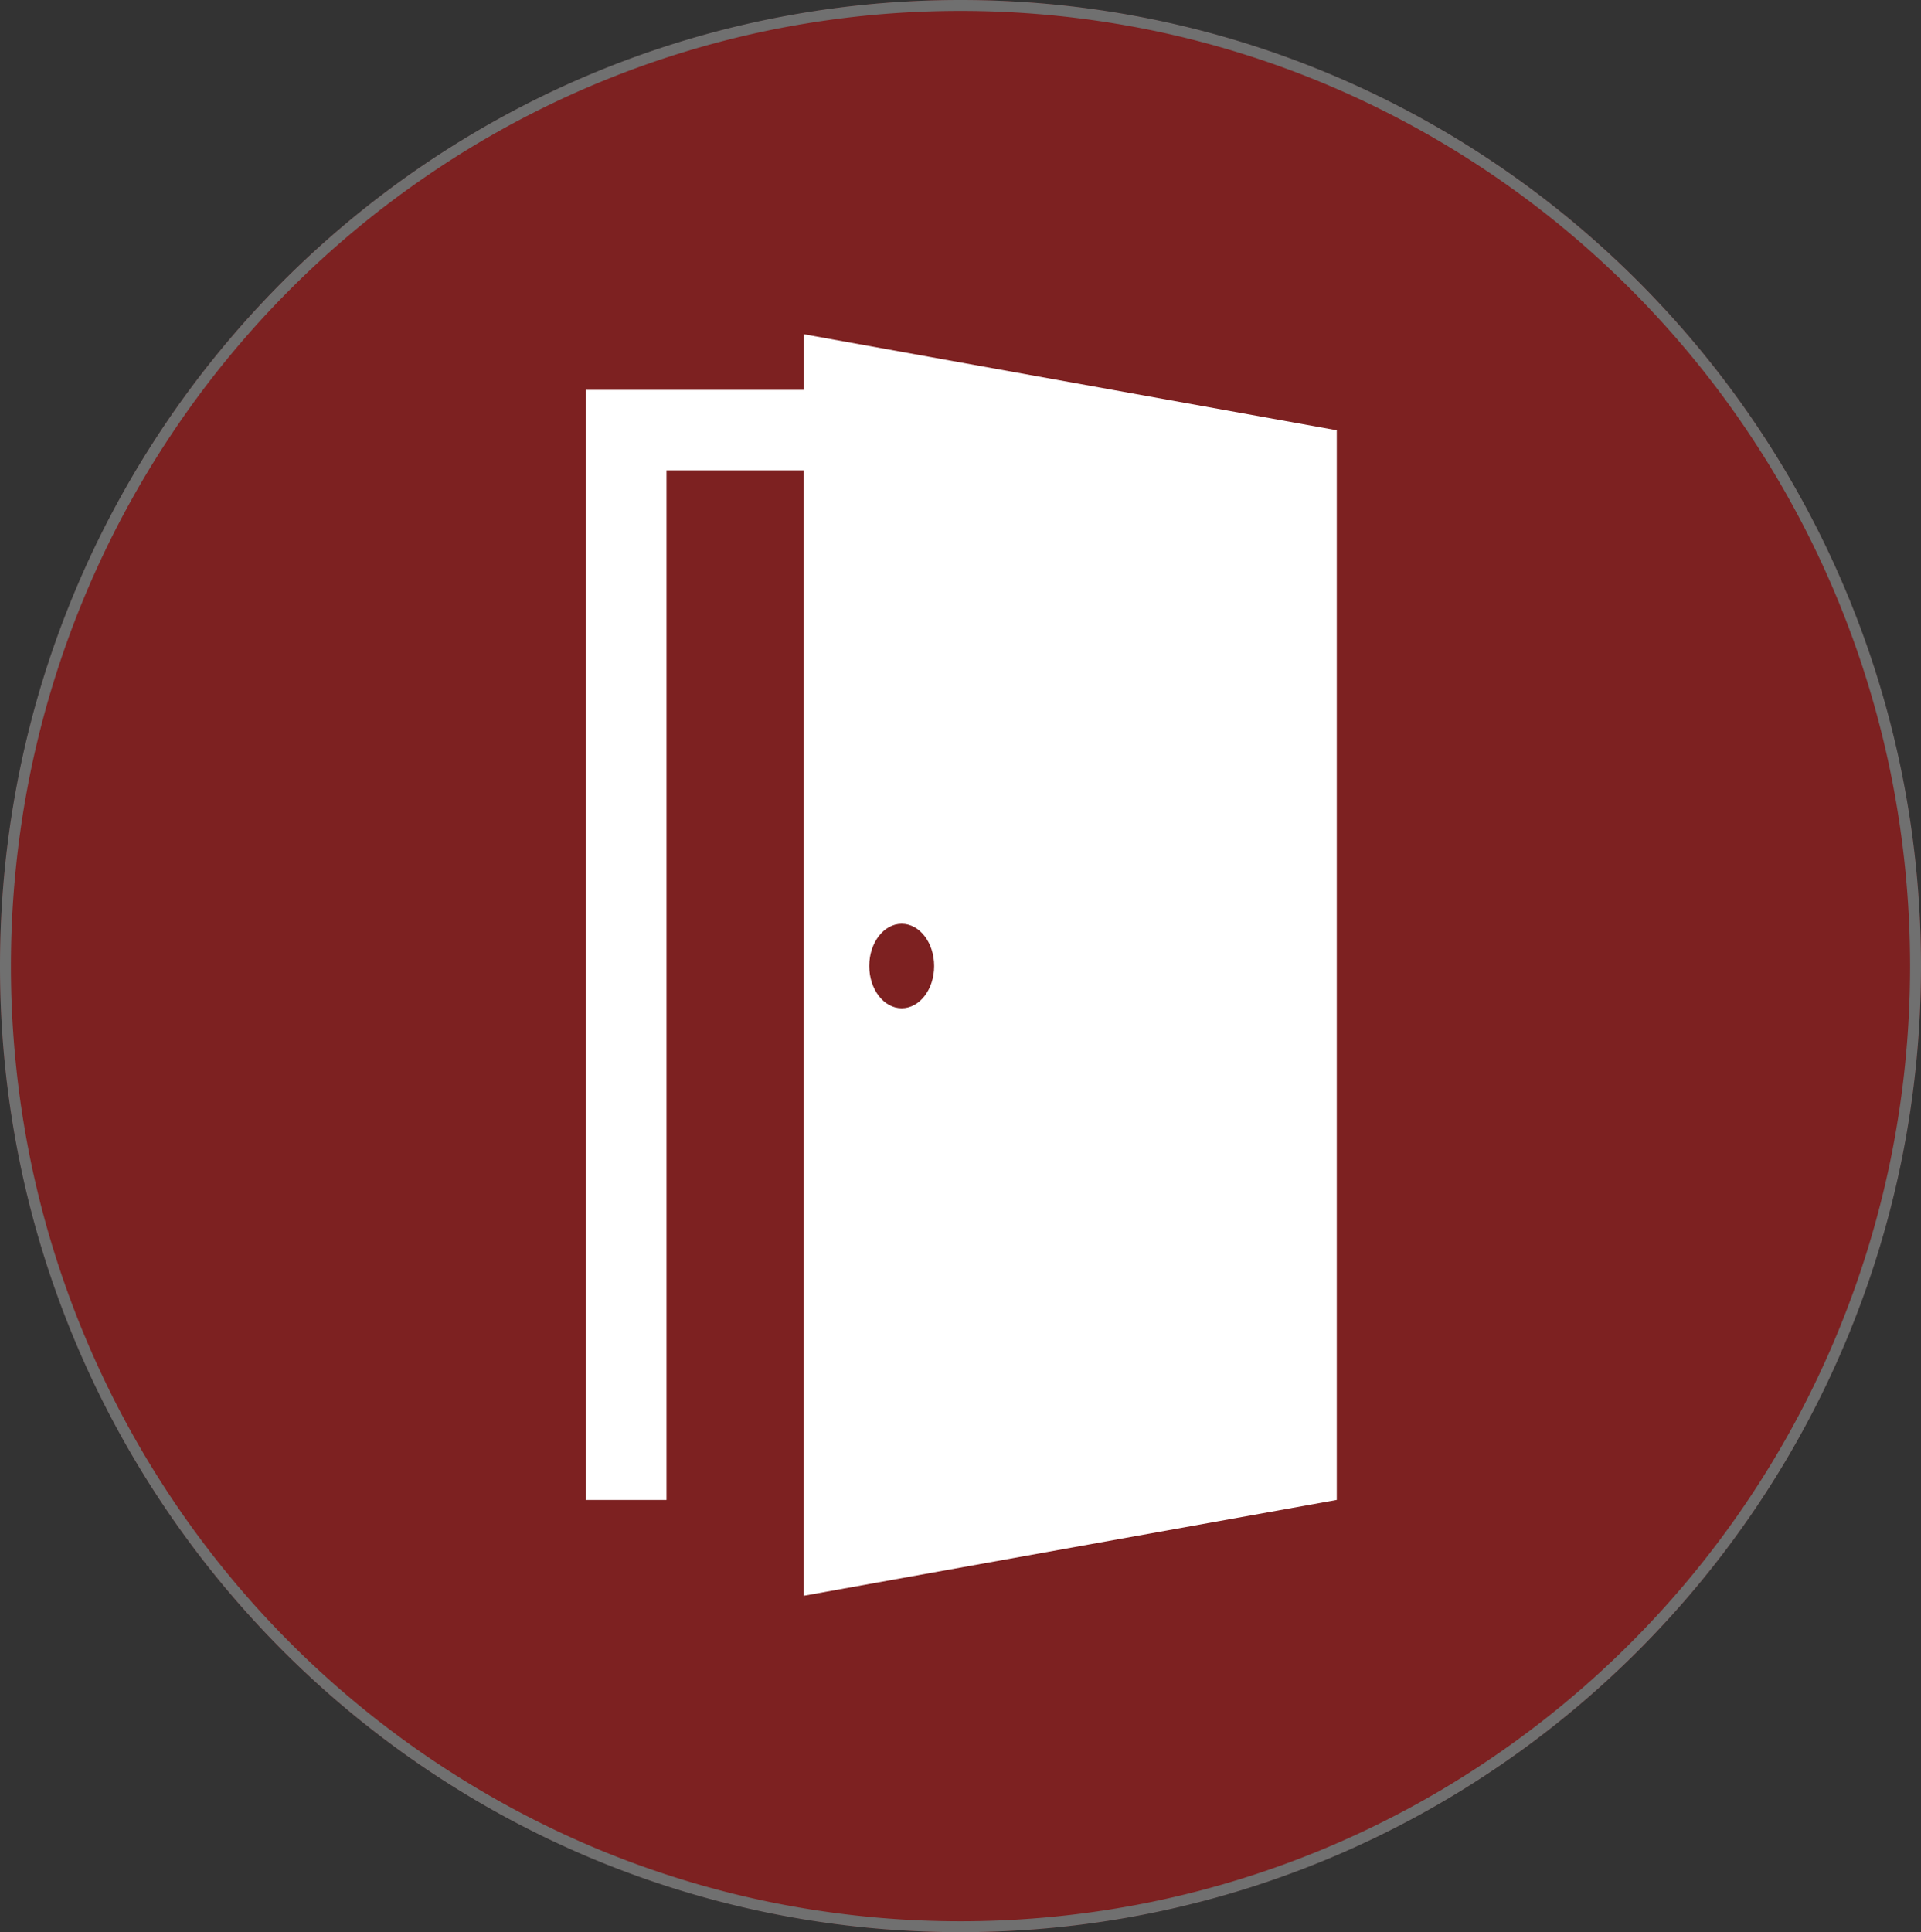
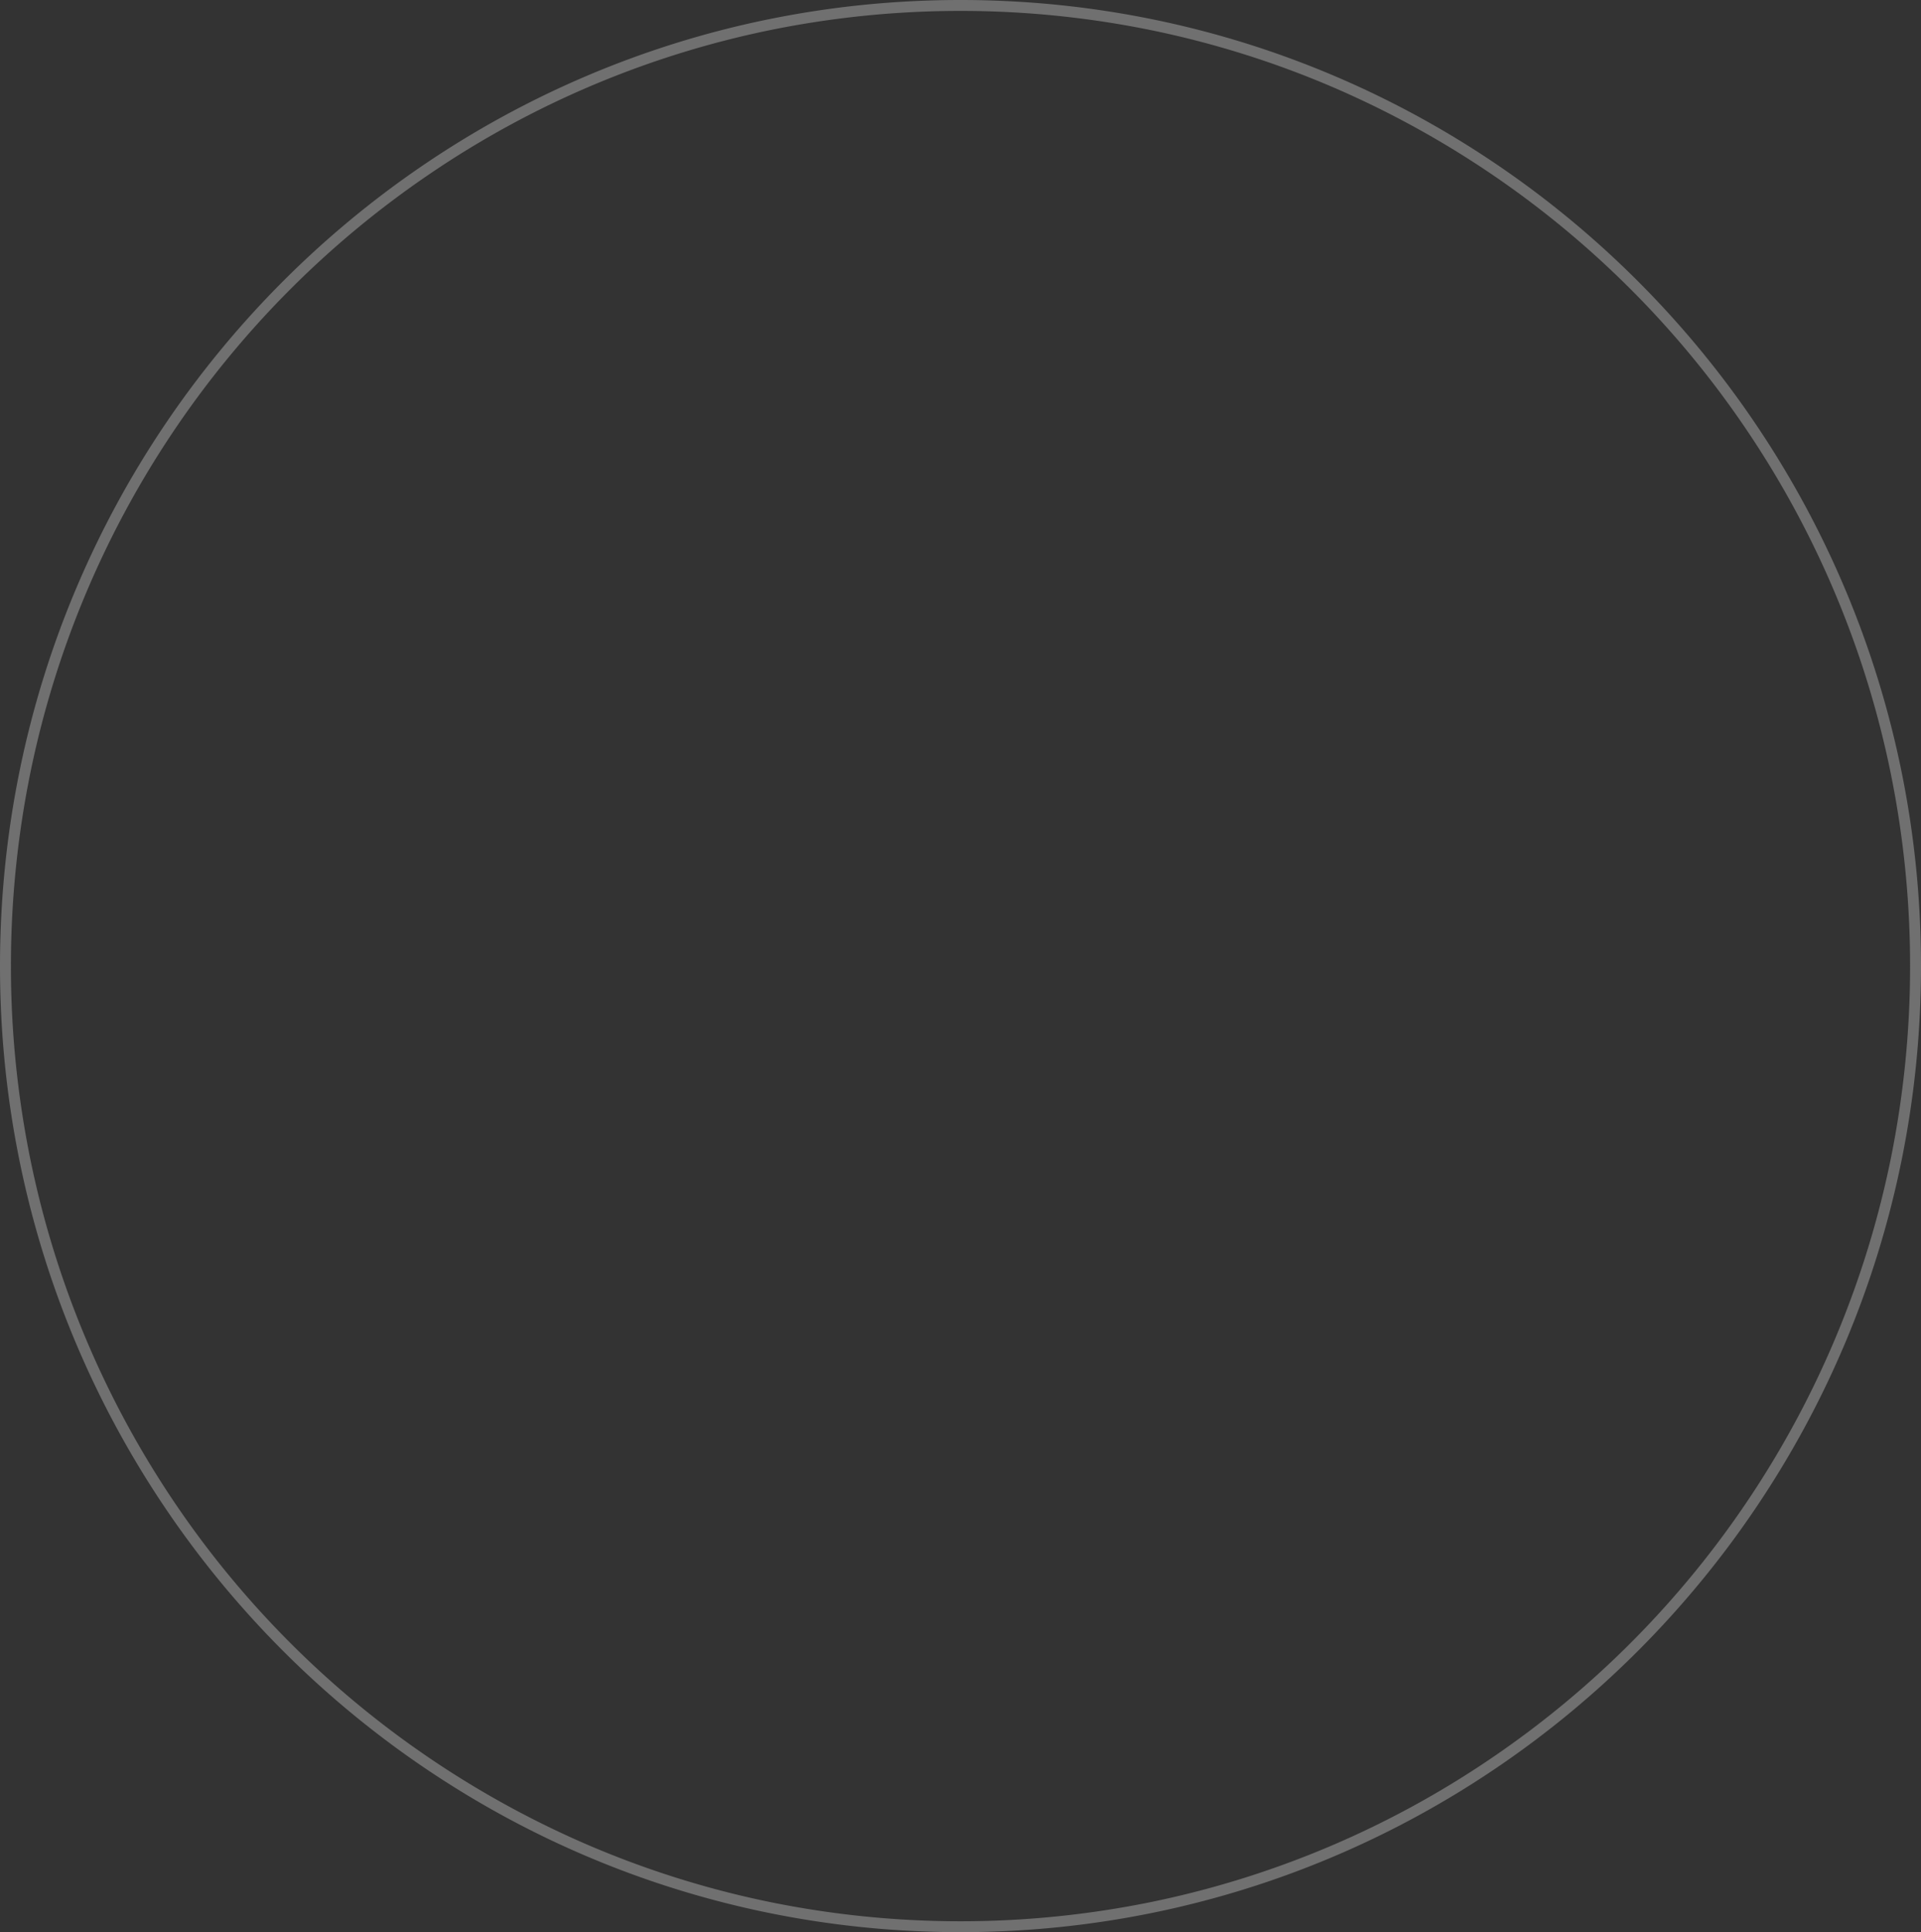
<svg xmlns="http://www.w3.org/2000/svg" width="176" height="177" viewBox="0 0 176 177">
  <rect x="0" y="0" width="176" height="177" fill="#333333" stroke="none" />
  <g id="Grupo_50" data-name="Grupo 50" transform="translate(-0.249)">
-     <ellipse id="Elipse_2" data-name="Elipse 2" cx="88" cy="88.5" rx="88" ry="88.5" transform="translate(0.249 0)" fill="#7d2121" />
    <path id="Elipse_2_-_Contorno" data-name="Elipse 2 - Contorno" d="M88,1A87.164,87.164,0,0,0,70.466,2.777,86.255,86.255,0,0,0,39.36,15.942,87.49,87.49,0,0,0,2.768,70.864a88.86,88.86,0,0,0,0,35.273,87.436,87.436,0,0,0,51.37,62.989,86.194,86.194,0,0,0,16.329,5.1,87.366,87.366,0,0,0,35.067,0,86.254,86.254,0,0,0,31.106-13.164,87.49,87.49,0,0,0,36.593-54.922,88.86,88.86,0,0,0,0-35.273,87.436,87.436,0,0,0-51.37-62.989,86.193,86.193,0,0,0-16.329-5.1A87.164,87.164,0,0,0,88,1m0-1c48.6,0,88,39.623,88,88.5S136.6,177,88,177,0,137.377,0,88.5,39.4,0,88,0Z" transform="translate(0.249 0)" fill="#707070" />
    <g id="opened-door-aperture" transform="translate(53.944 30.616)">
-       <path id="Trazado_32" data-name="Trazado 32" d="M119.637,0V5.1H99.7V106.79h7.37V12.47h12.564v103.1l48.846-8.782V8.8Zm8.983,61.747c-1.642,0-2.973-1.732-2.973-3.869s1.331-3.869,2.973-3.869,2.973,1.732,2.973,3.869-1.327,3.869-2.969,3.869Z" transform="translate(-99.7)" fill="#fff" />
-     </g>
+       </g>
  </g>
</svg>